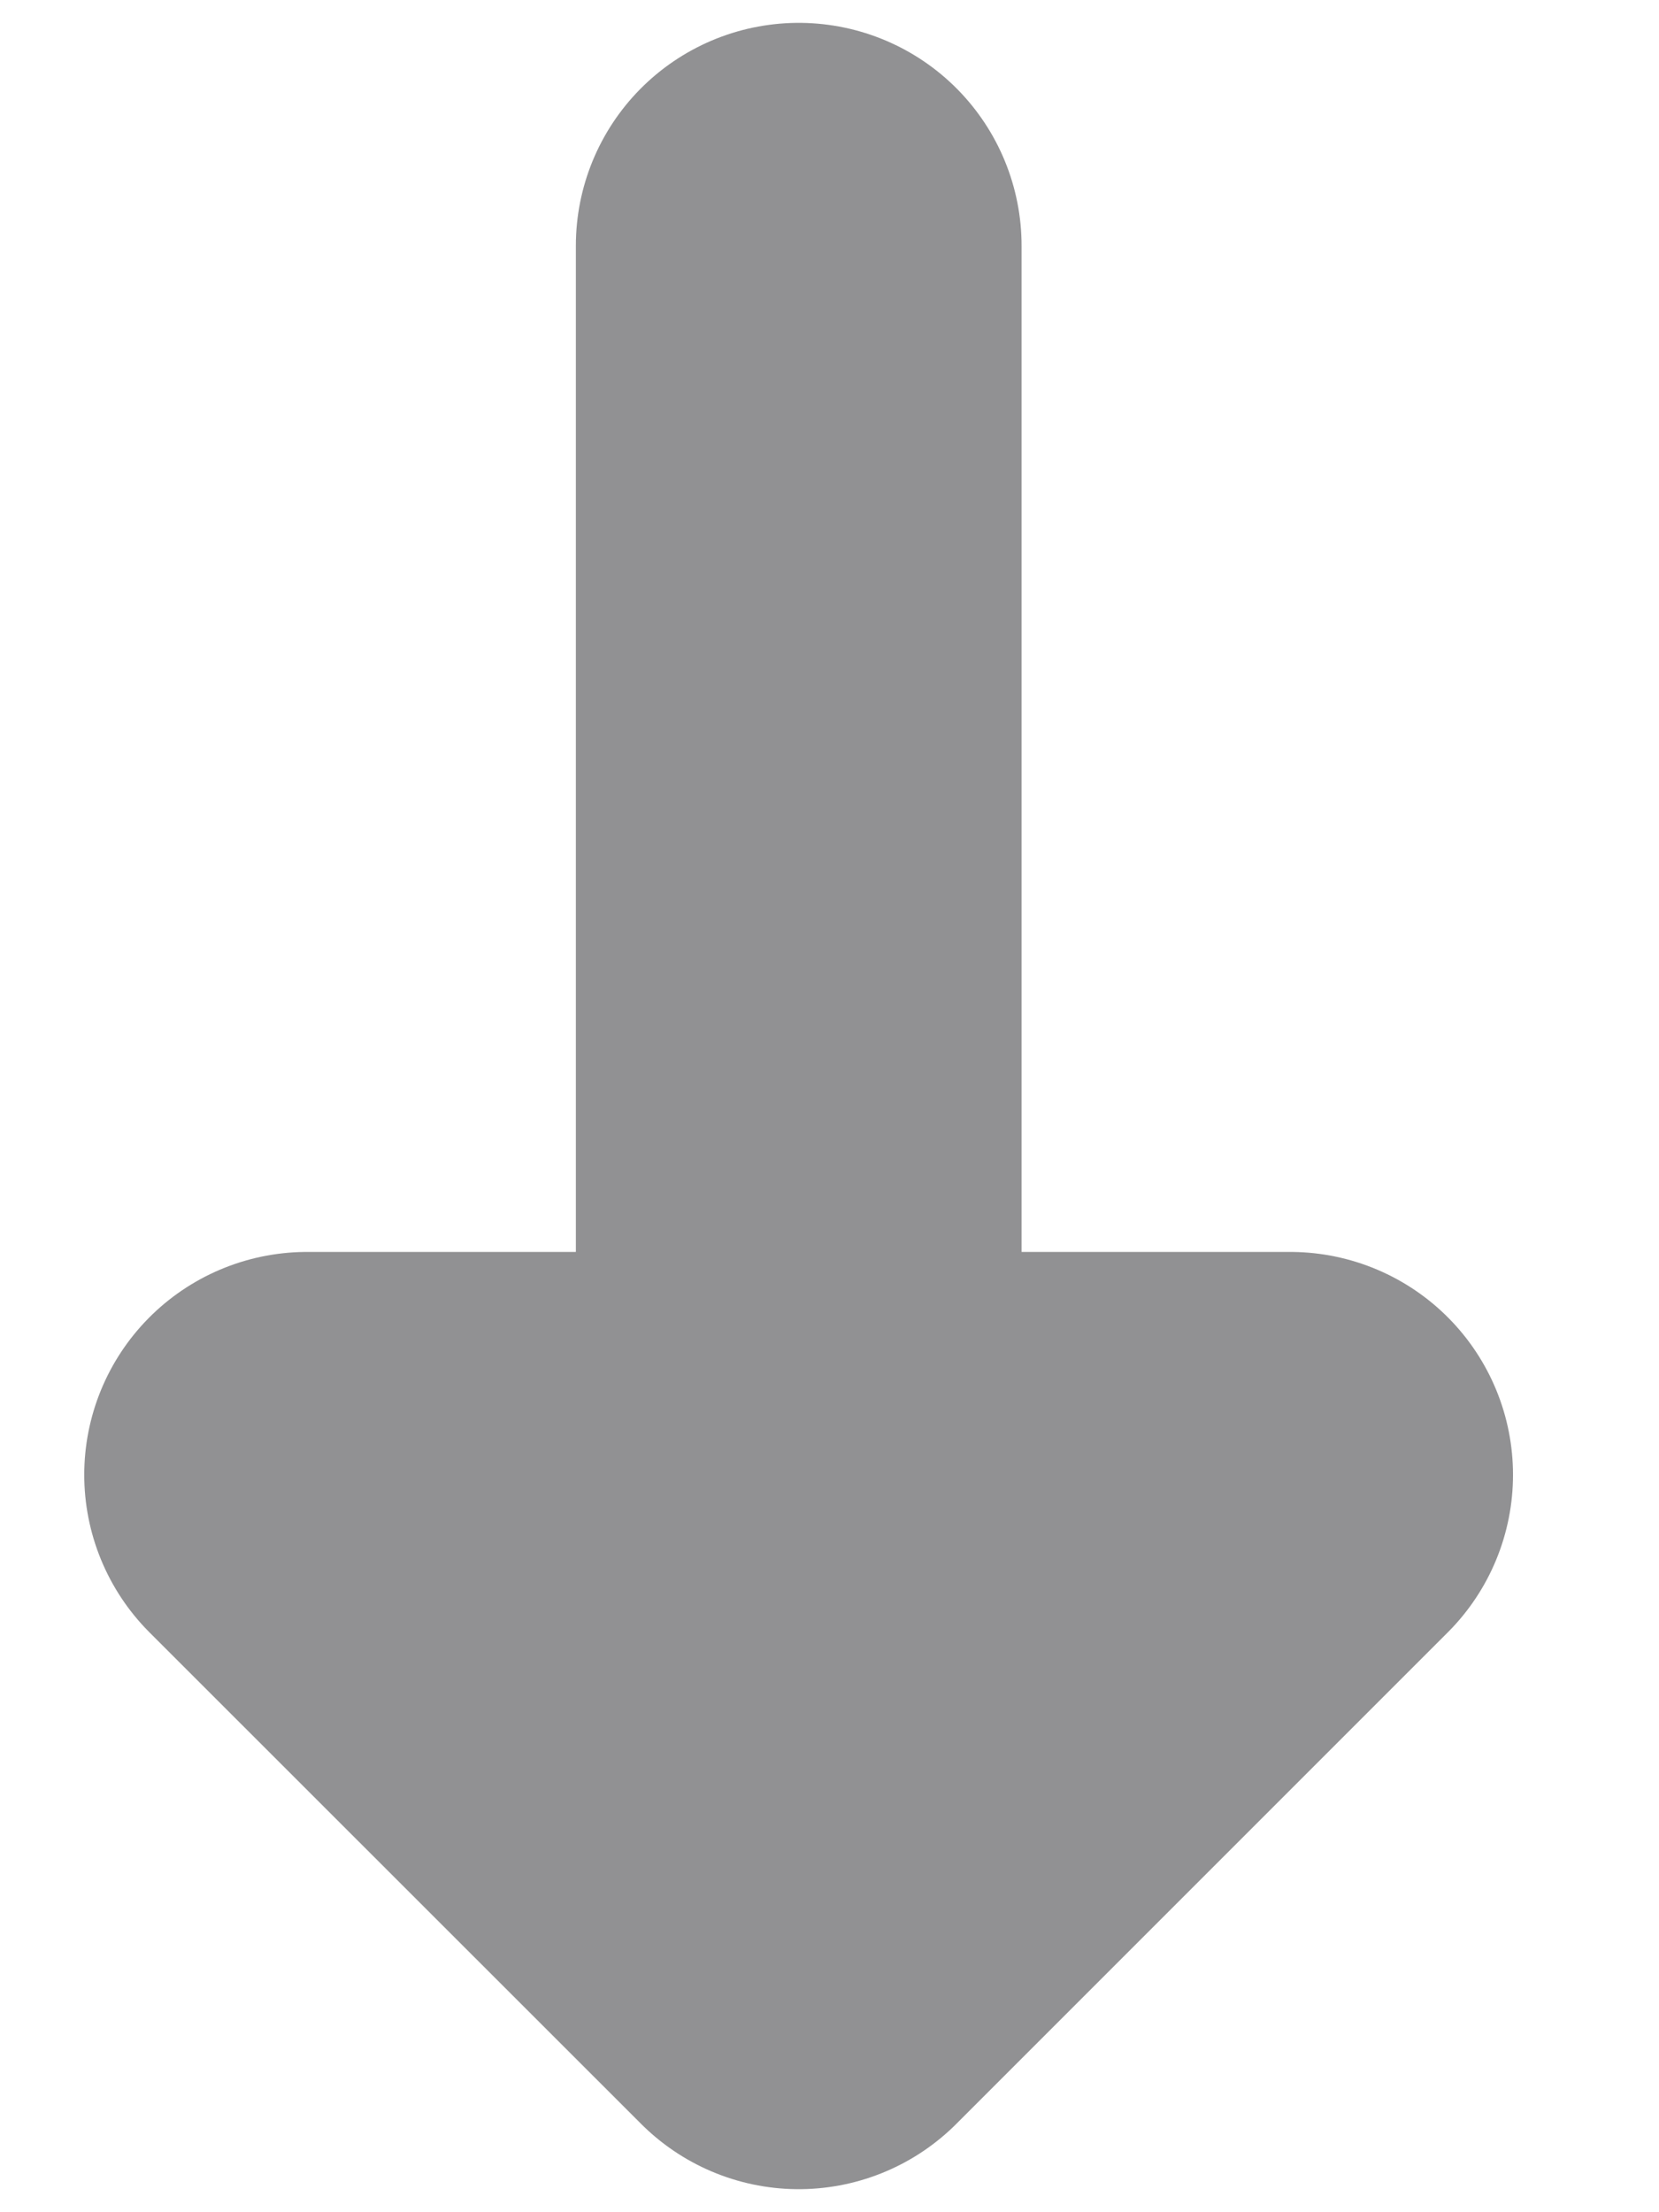
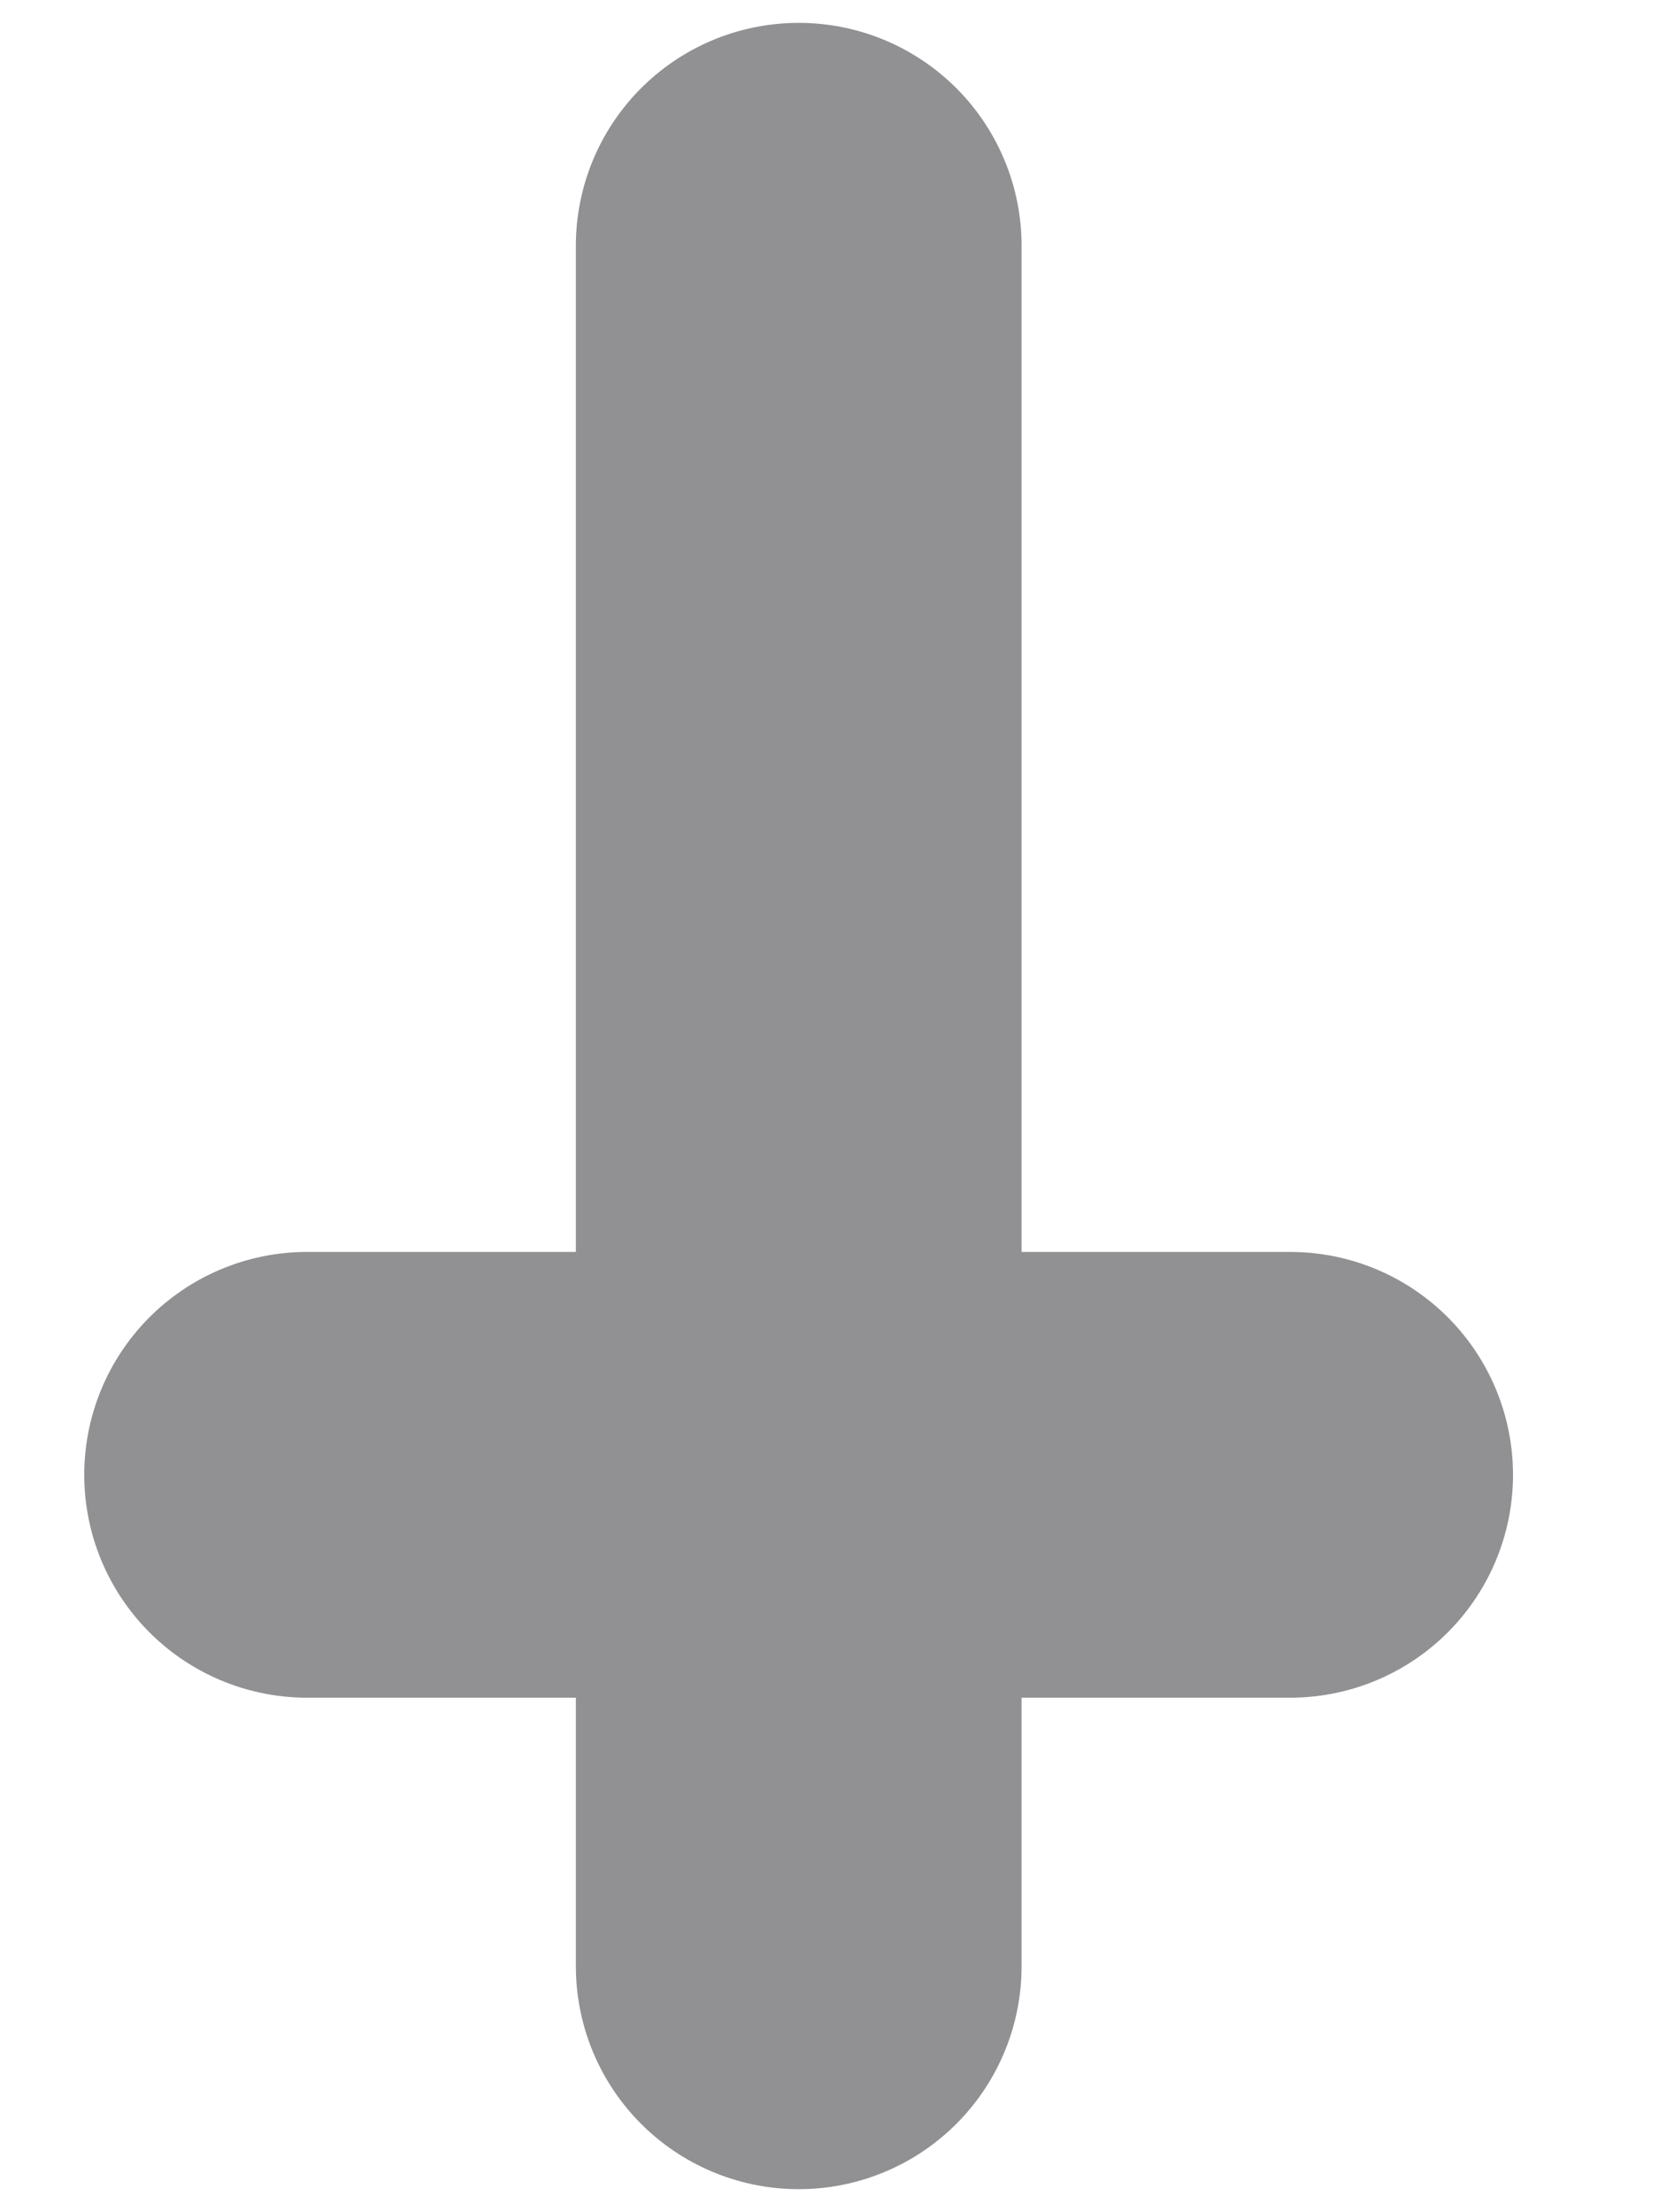
<svg xmlns="http://www.w3.org/2000/svg" width="9" height="12" viewBox="0 0 9 12" fill="none">
-   <path d="M4.333 10.666V1.333M6.999 8L4.333 10.666L1.666 8H6.999Z" stroke="#919193" stroke-width="2.418" stroke-linecap="round" stroke-linejoin="round" />
+   <path d="M4.333 10.666V1.333M6.999 8L1.666 8H6.999Z" stroke="#919193" stroke-width="2.418" stroke-linecap="round" stroke-linejoin="round" />
</svg>